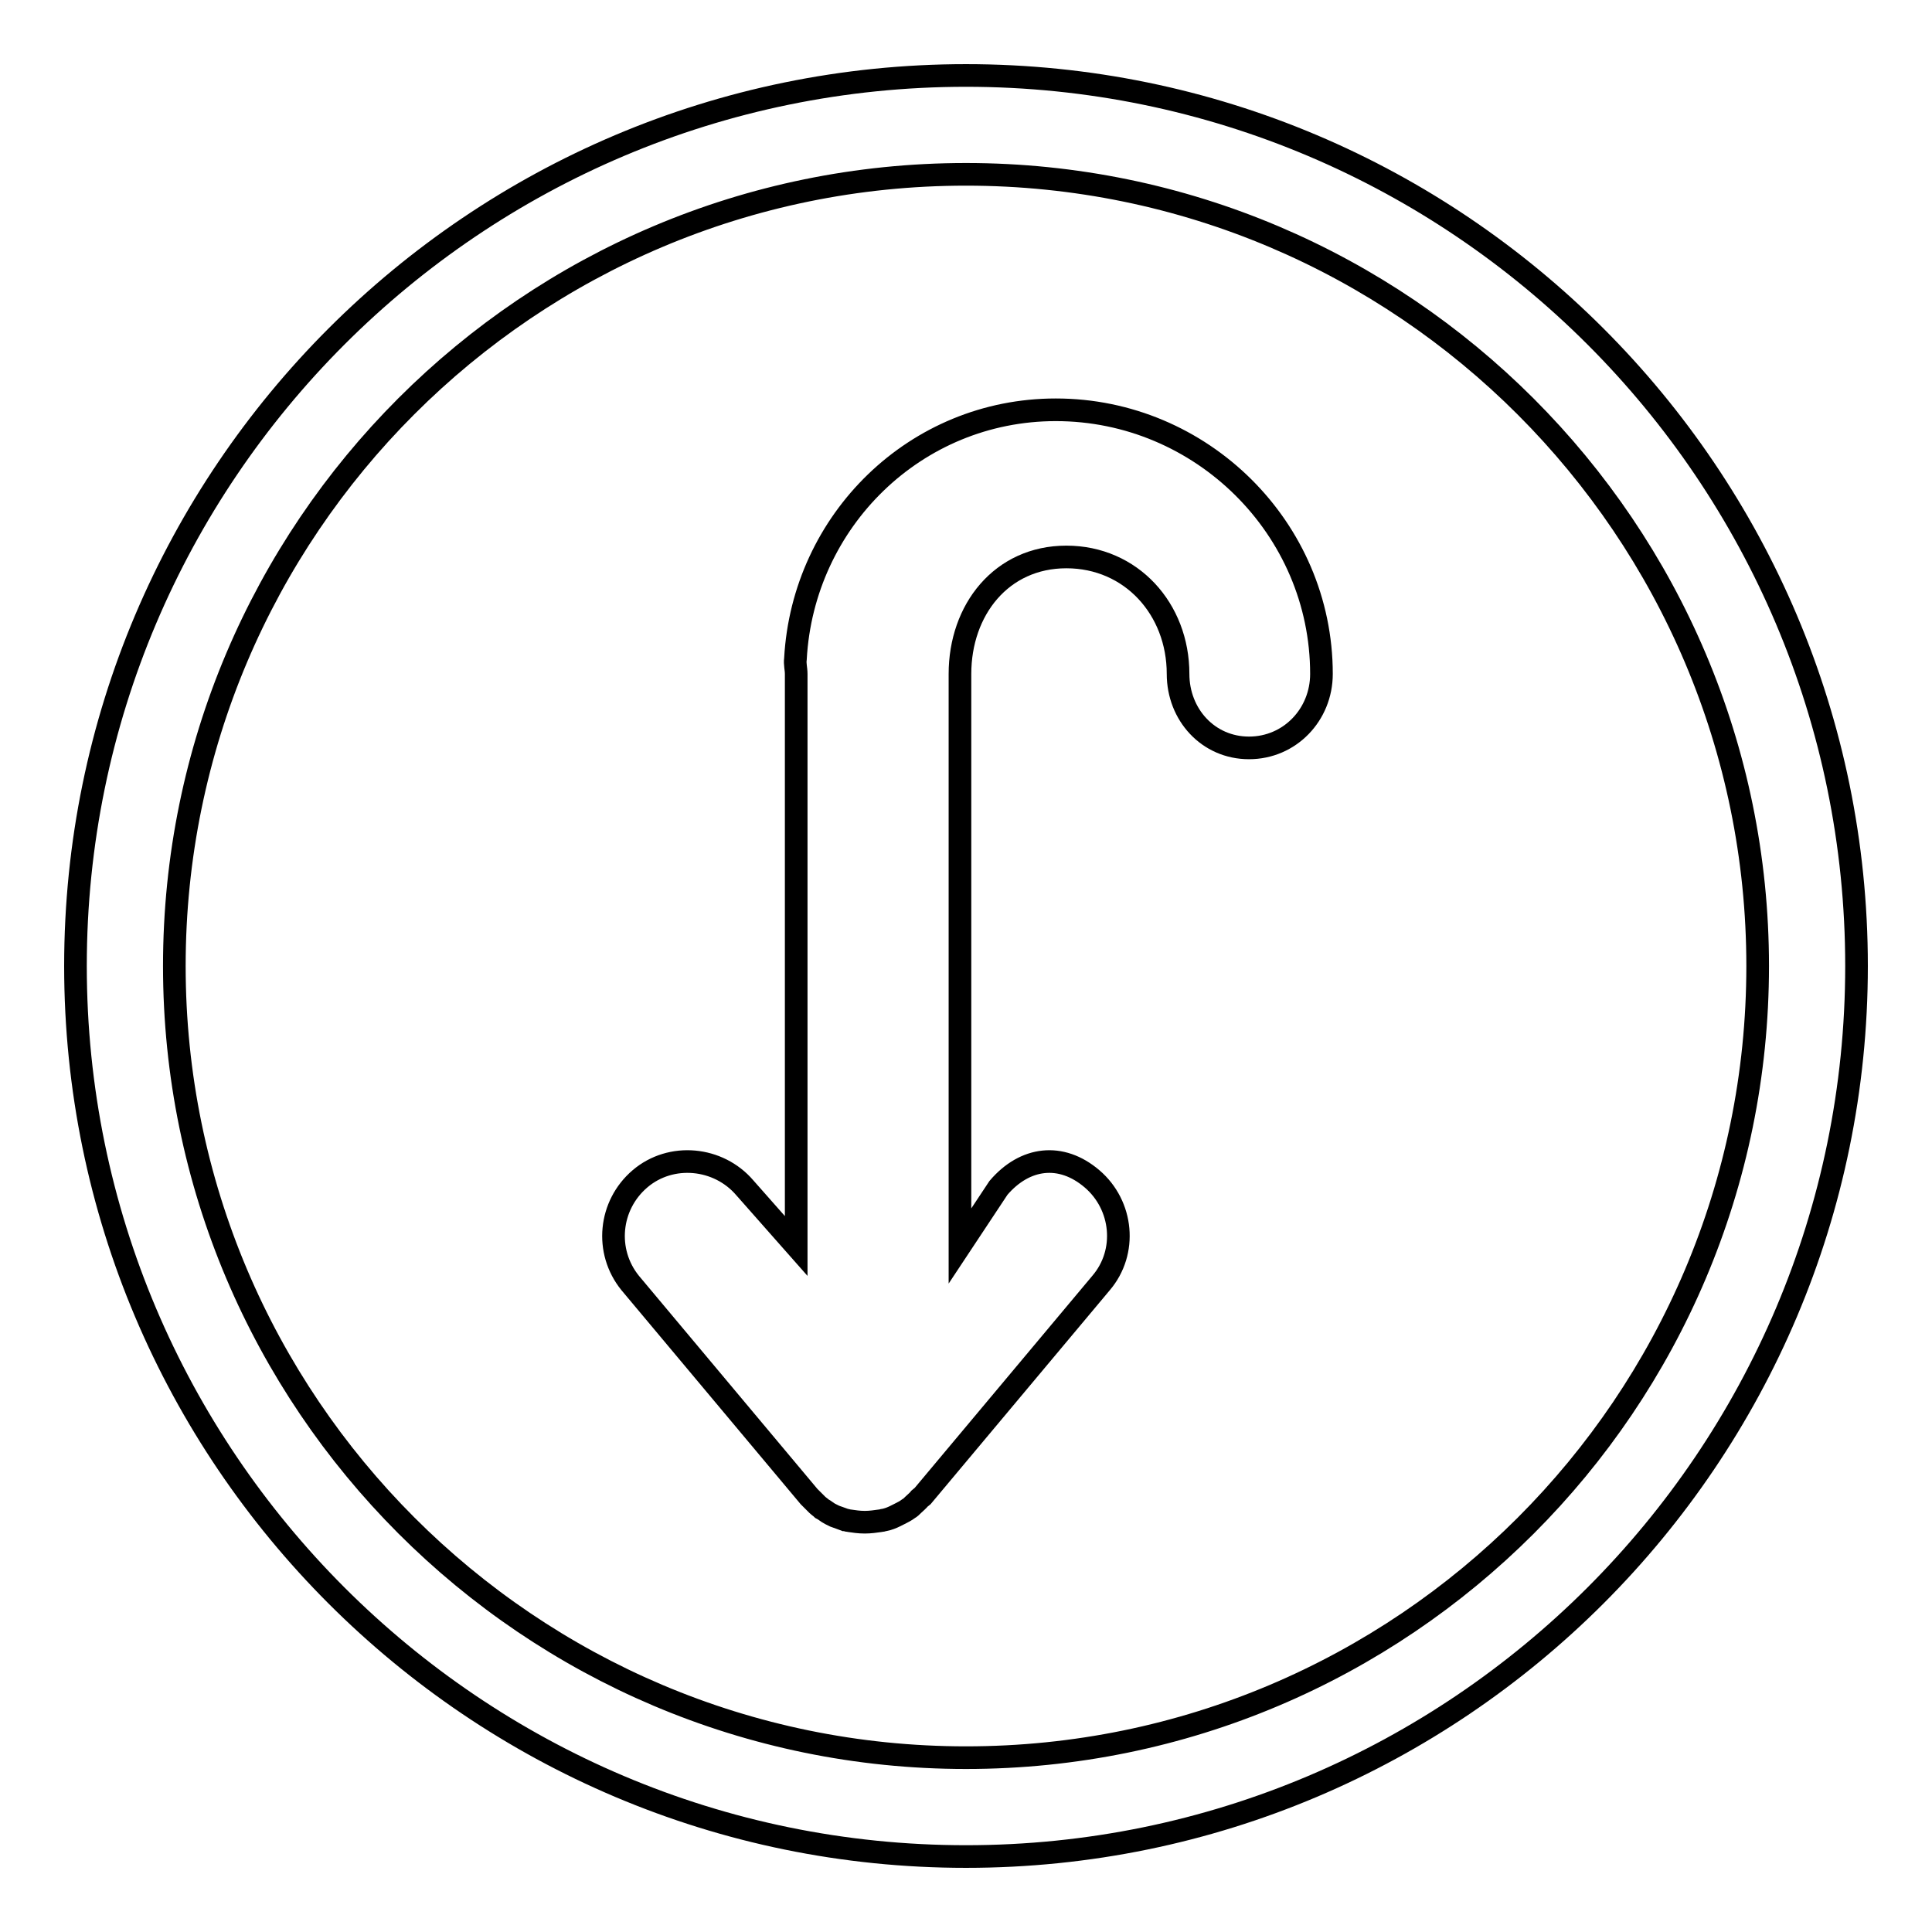
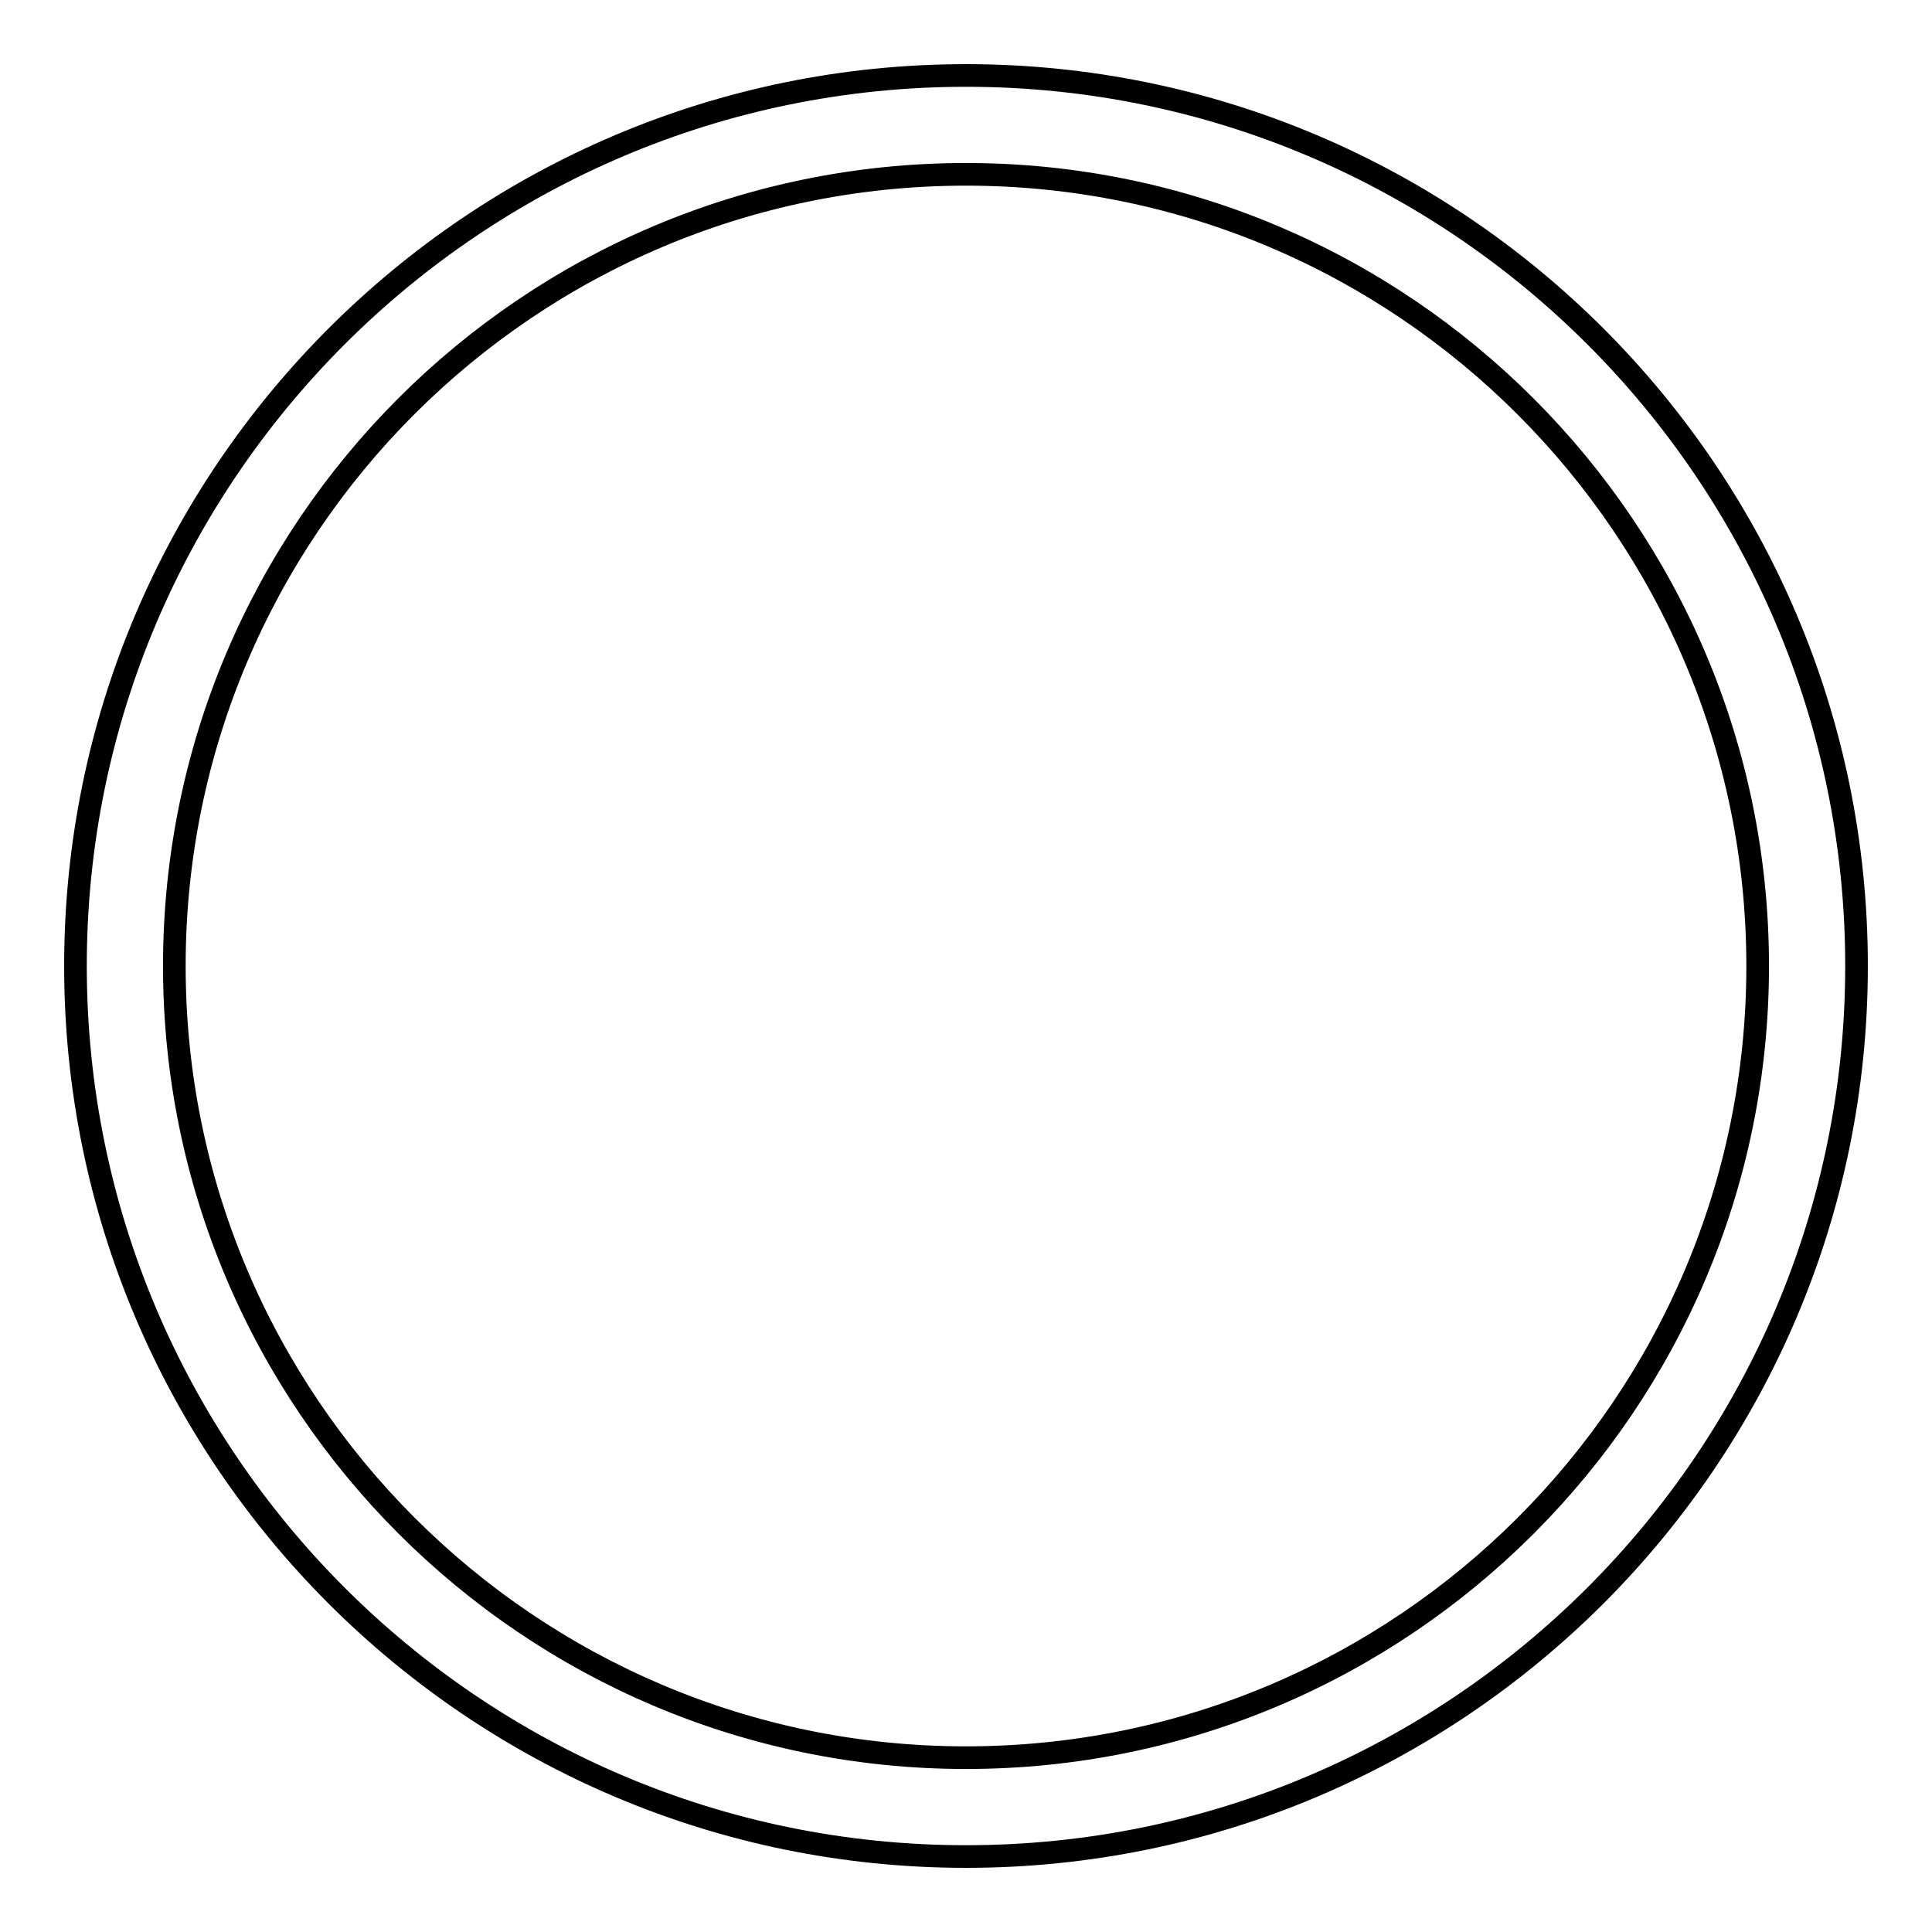
<svg xmlns="http://www.w3.org/2000/svg" version="1.1" x="0px" y="0px" viewBox="0 0 256 256" enable-background="new 0 0 256 256" xml:space="preserve">
  <g>
    <g>
      <g>
        <g>
          <path stroke-width="3" fill-opacity="0" stroke="#000000" d="M128,10C62.9,10,10,62.9,10,128c0,65.1,52.9,118,118,118c65.1,0,118-52.9,118-118C246,62.9,193.1,10,128,10z M128,232.9c-57.9,0-104.9-47.1-104.9-104.9C23.1,70.1,70.1,23.1,128,23.1c57.9,0,104.9,47.1,104.9,104.9C232.9,185.9,185.9,232.9,128,232.9z" />
-           <path stroke-width="3" fill-opacity="0" stroke="#000000" d="M139.9,54.3c-18.6,0-33.5,14.7-34.5,33c-0.1,0.7,0.1,1.3,0.1,2v75.8l-6.8-7.7c-3.5-4.1-9.8-4.7-13.9-1.2c-4.1,3.5-4.7,9.6-1.3,13.8l23.7,28.3c0.1,0.1,0.2,0.2,0.2,0.2c0.3,0.3,0.6,0.6,0.9,0.9c0.2,0.2,0.4,0.3,0.6,0.5c0.4,0.2,0.7,0.5,1.1,0.7c0.2,0.1,0.4,0.2,0.6,0.3c0.5,0.2,0.9,0.3,1.4,0.5c0.2,0,0.3,0.1,0.5,0.1c0.7,0.1,1.3,0.2,2.1,0.2c0.7,0,1.4-0.1,2.1-0.2c0.2,0,0.3-0.1,0.5-0.1c0.5-0.1,1-0.3,1.4-0.5c0.2-0.1,0.4-0.2,0.6-0.3c0.4-0.2,0.8-0.4,1.2-0.7c0.2-0.1,0.4-0.3,0.6-0.5c0.3-0.3,0.7-0.6,0.9-0.9c0.1-0.1,0.2-0.1,0.3-0.2l23.7-28.3c3.5-4.1,2.9-10.3-1.2-13.8c-4.1-3.5-8.9-2.9-12.4,1.2l-5.1,7.7V89.3c0-8.5,5.5-15.5,14.1-15.5s14.8,6.9,14.8,15.5c0,5.4,4,9.8,9.4,9.8s9.6-4.4,9.6-9.8C175.1,70,159.2,54.3,139.9,54.3z" />
        </g>
      </g>
      <g />
      <g />
      <g />
      <g />
      <g />
      <g />
      <g />
      <g />
      <g />
      <g />
      <g />
      <g />
      <g />
      <g />
      <g />
    </g>
  </g>
</svg>